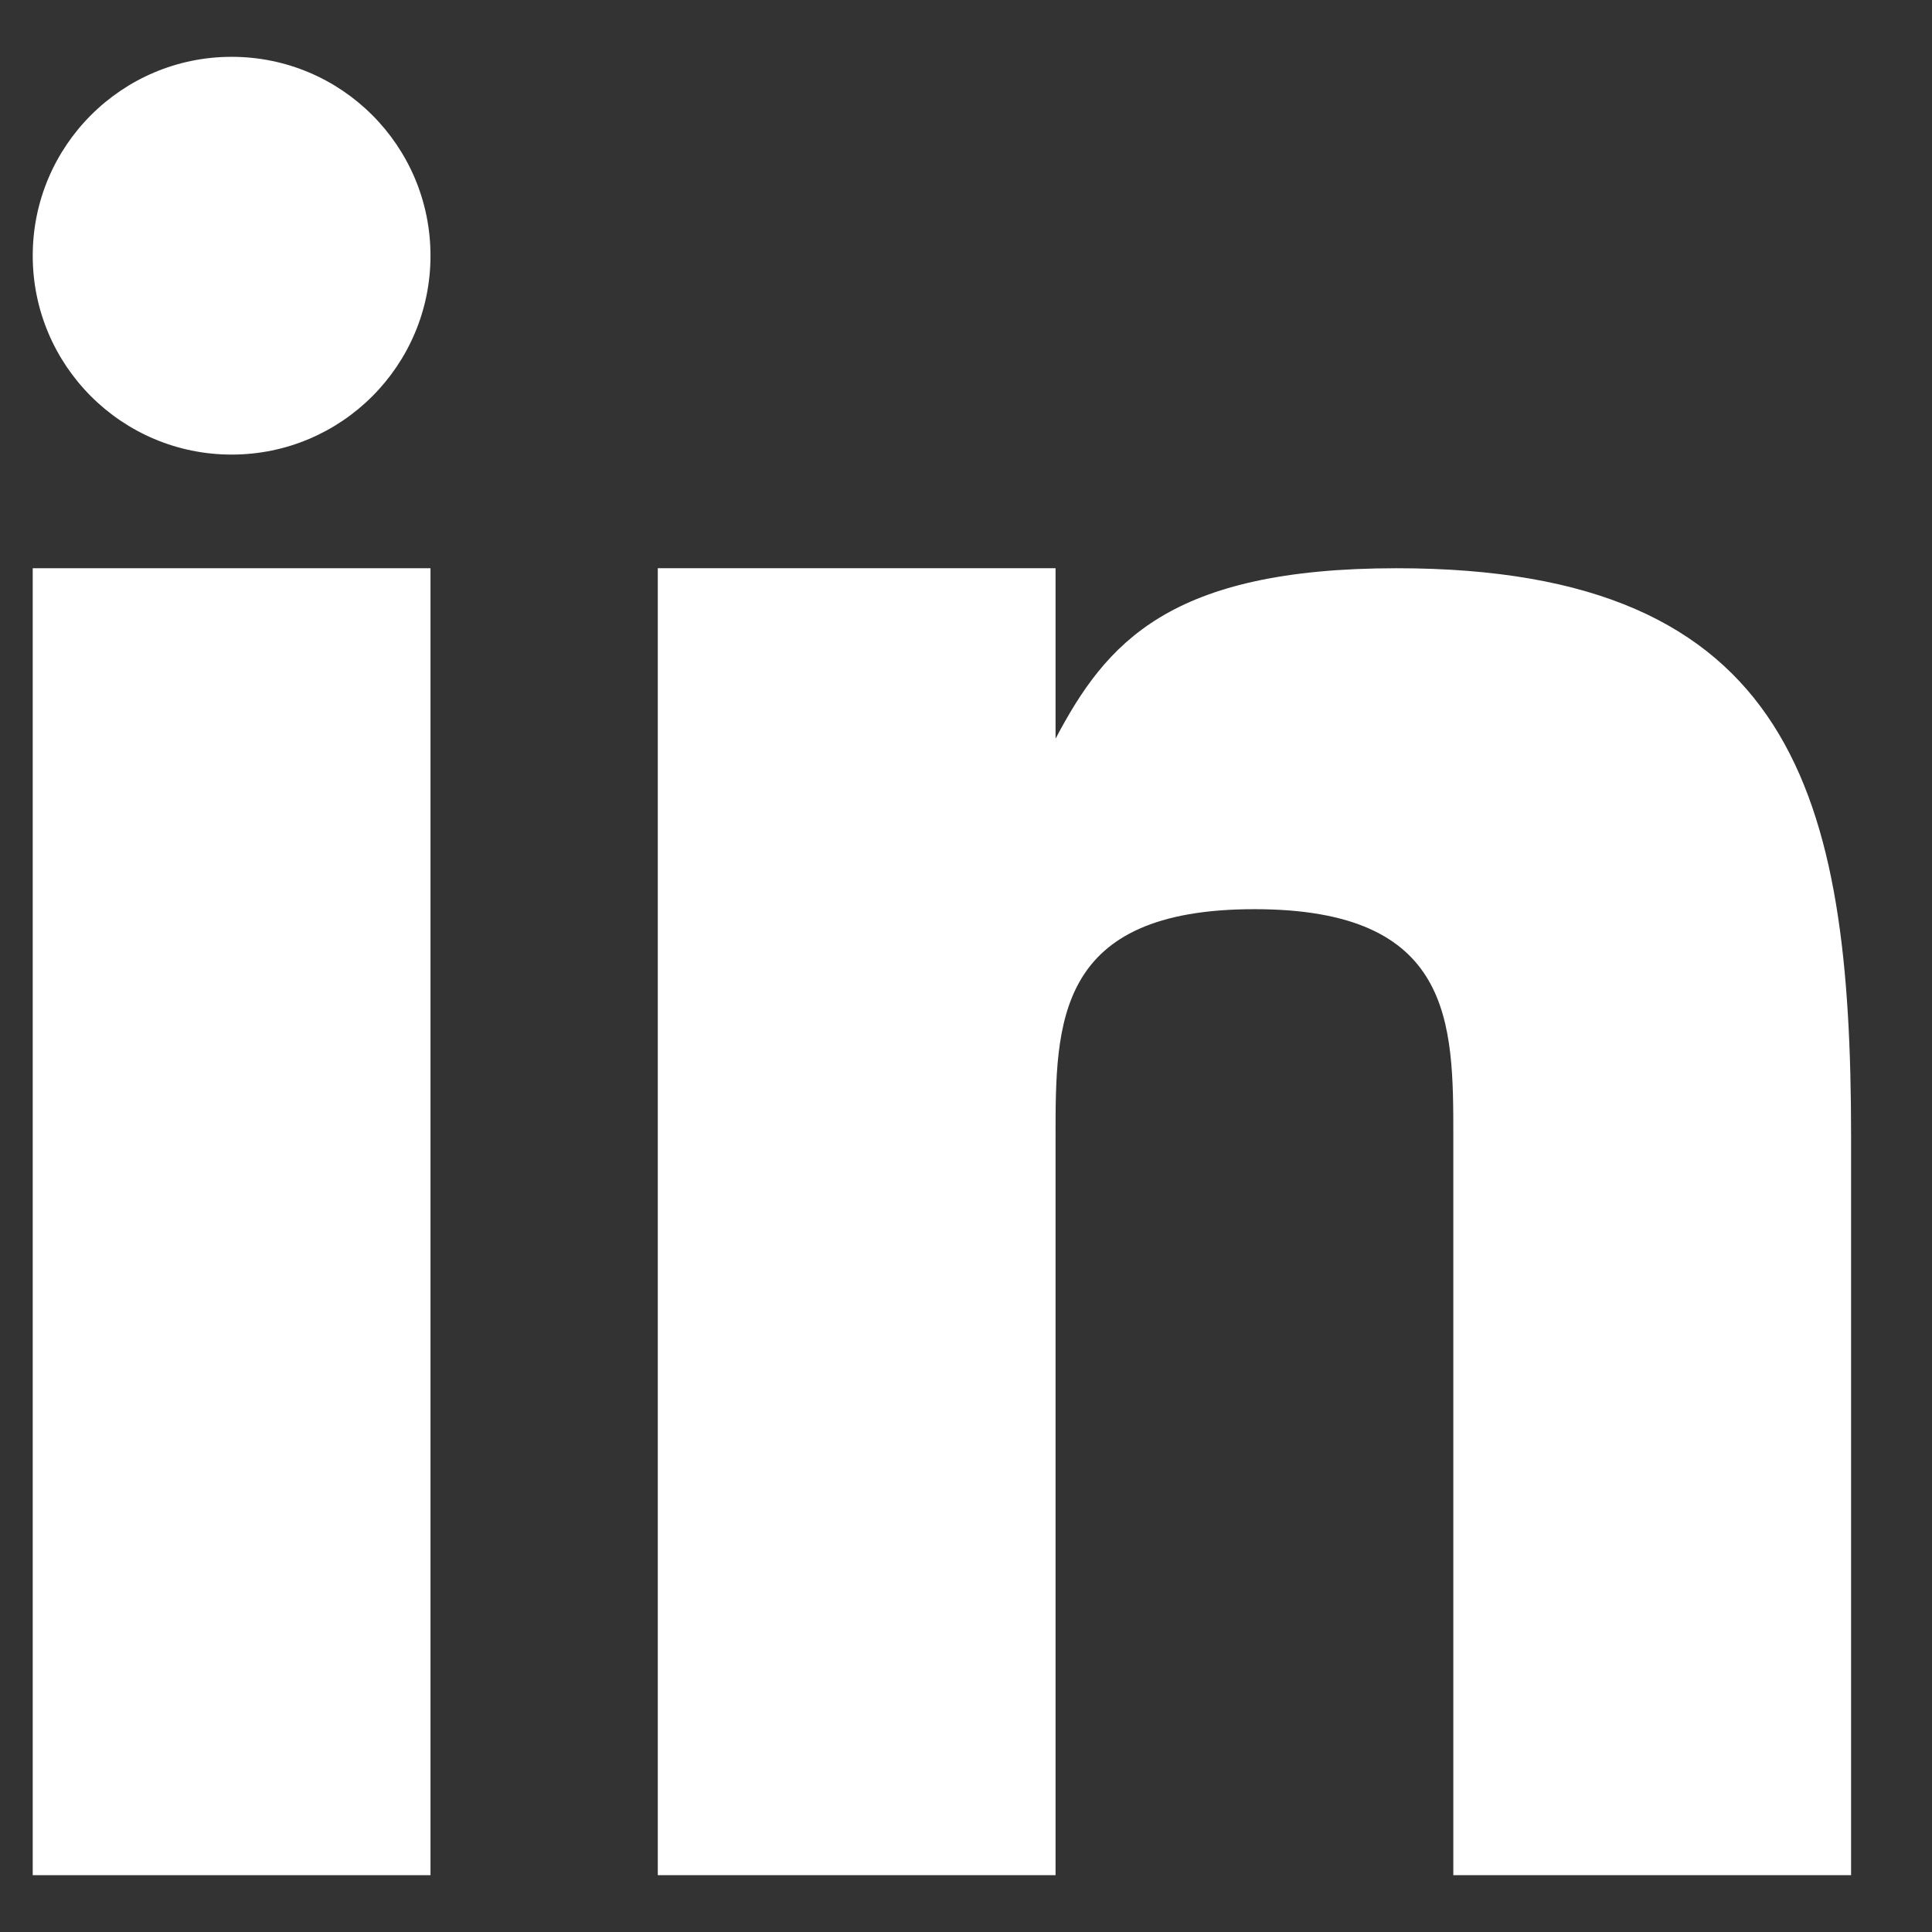
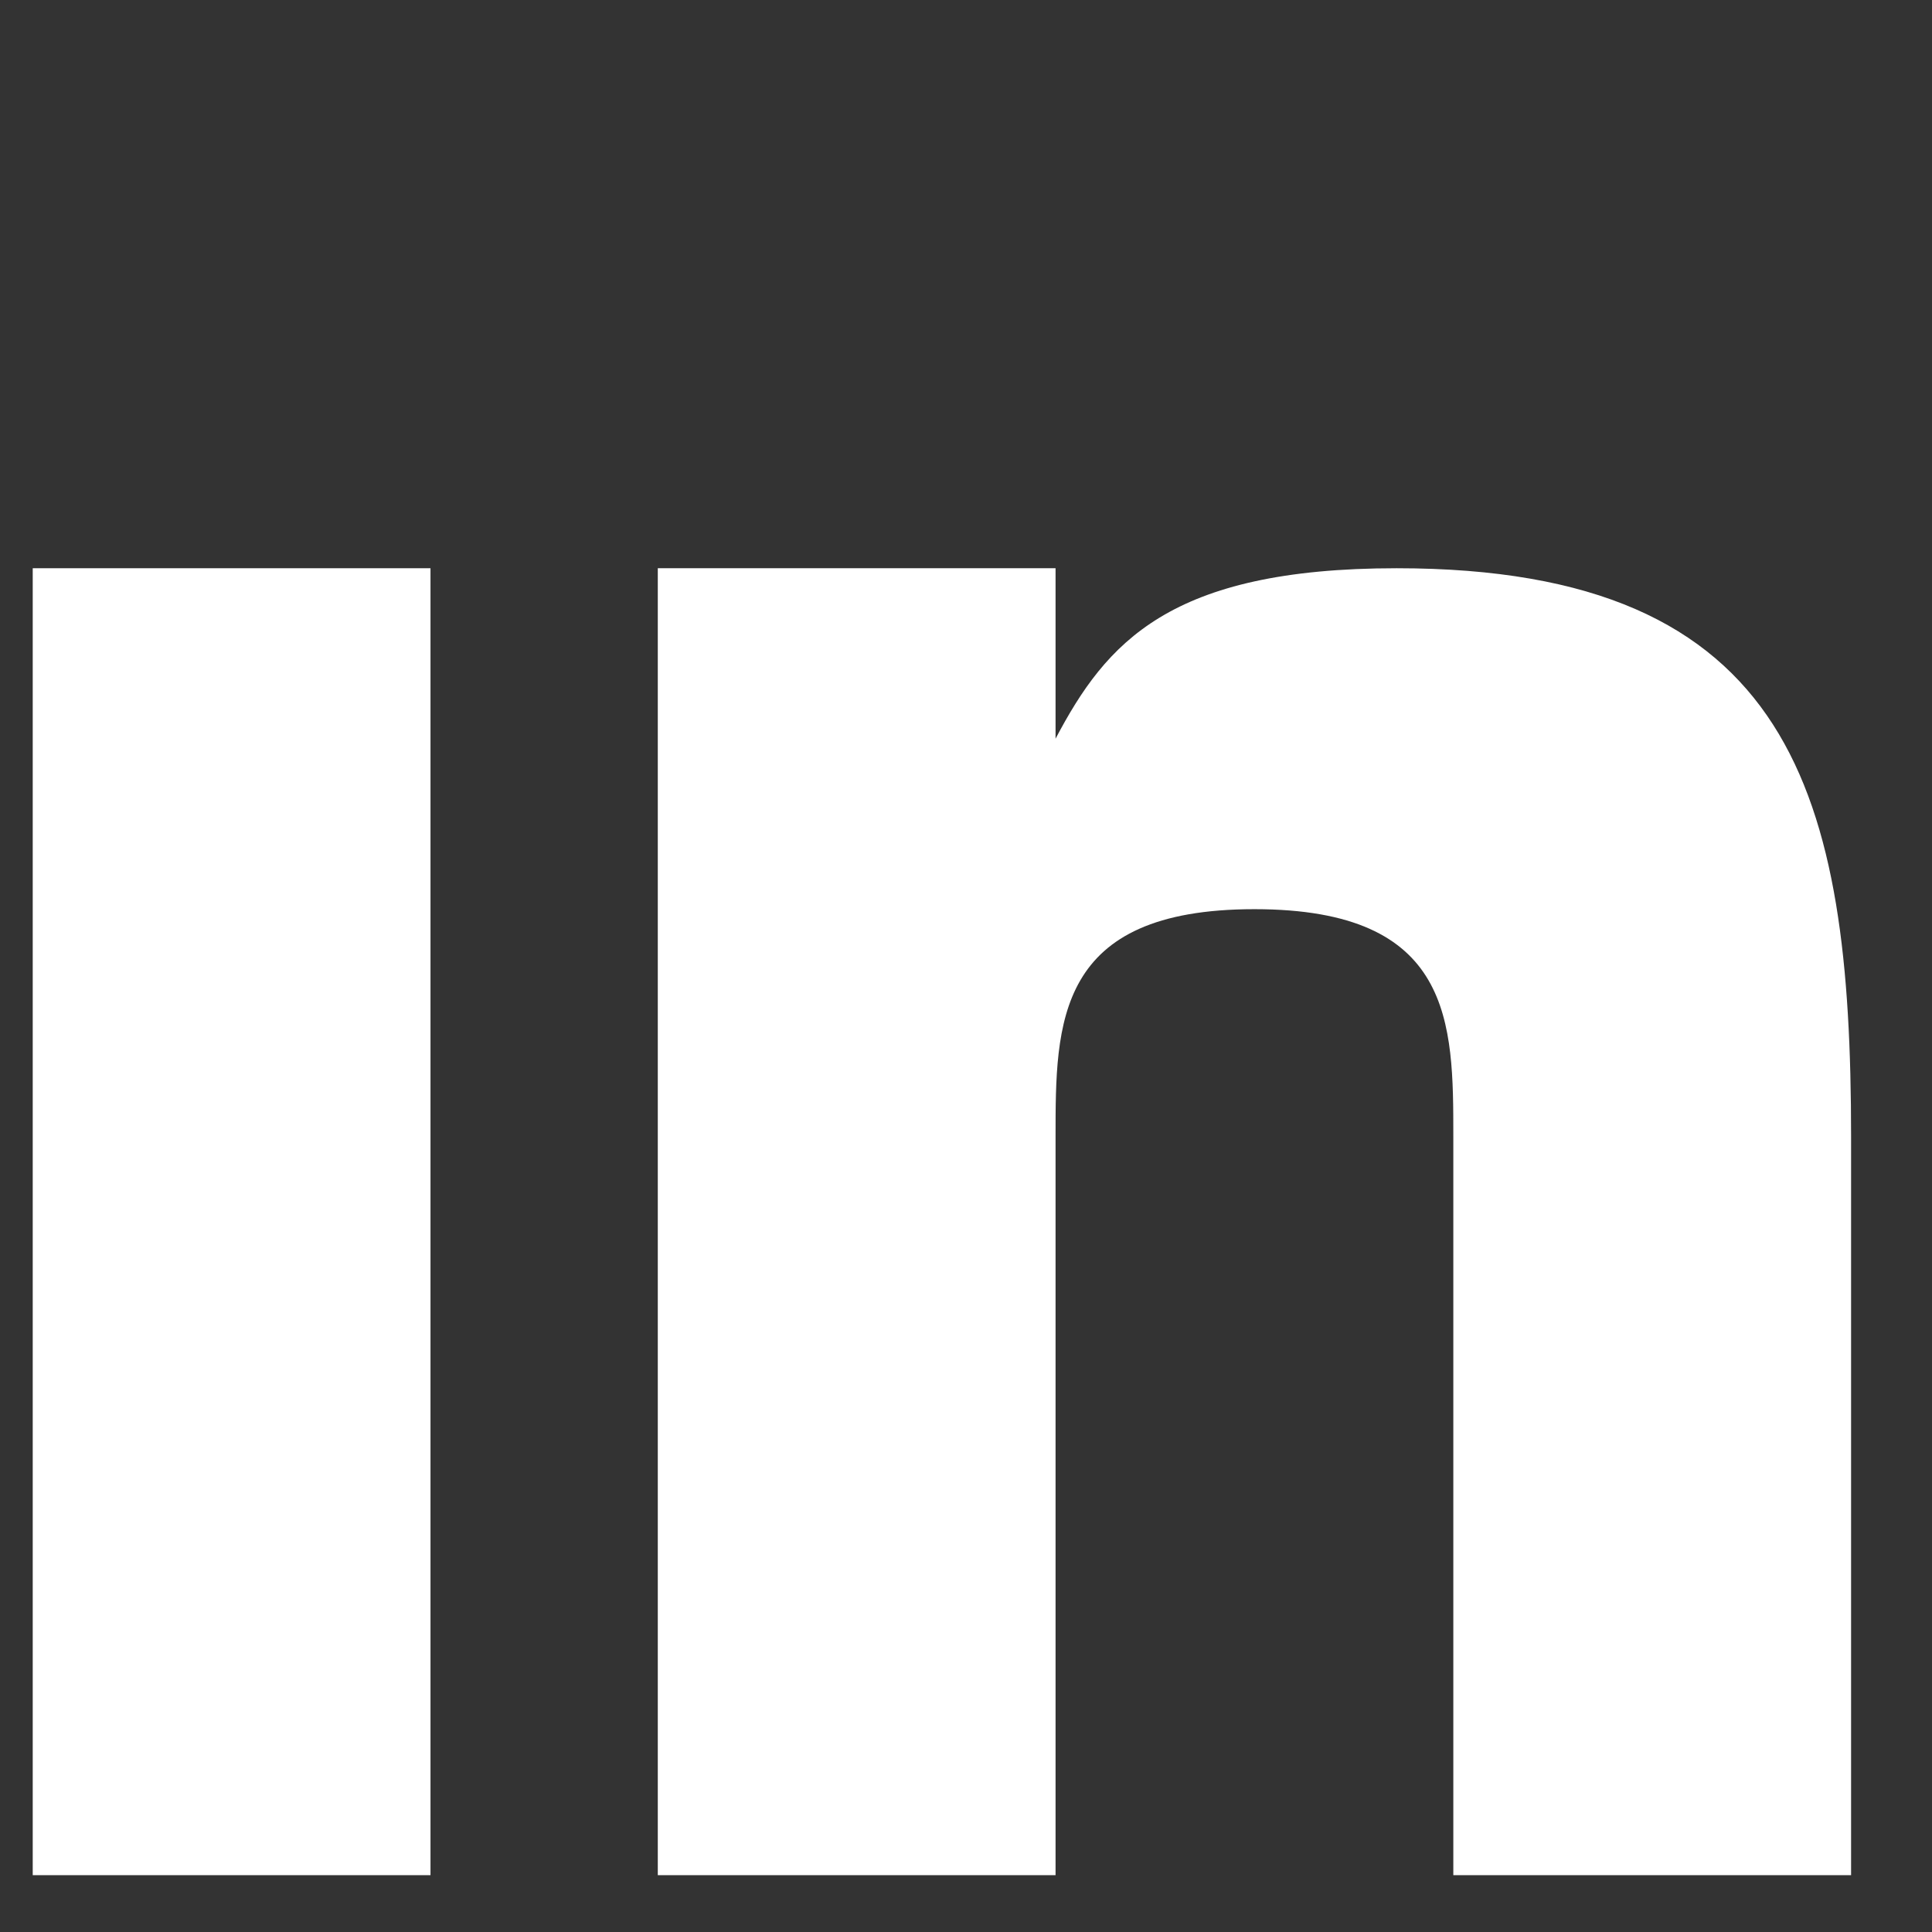
<svg xmlns="http://www.w3.org/2000/svg" width="17" height="17" viewBox="0 0 17 17" fill="none">
  <rect x="0" y="0" width="17" height="17" fill="#333333" stroke="none" />
  <path d="M3.788 5H0.288V16.5H3.788V5Z" fill="white" />
  <path d="M12.29 5C10.288 5 9.733 5.656 9.288 6.5V5H5.788V16.5H9.288V10C9.288 9 9.288 8 11.038 8C12.788 8 12.788 9 12.788 10V16.5H16.288V10C16.288 7 15.788 5 12.29 5Z" fill="white" />
-   <path d="M2.038 4C3.005 4 3.788 3.216 3.788 2.25C3.788 1.284 3.005 0.5 2.038 0.5C1.072 0.5 0.288 1.284 0.288 2.25C0.288 3.216 1.072 4 2.038 4Z" fill="white" />
</svg>